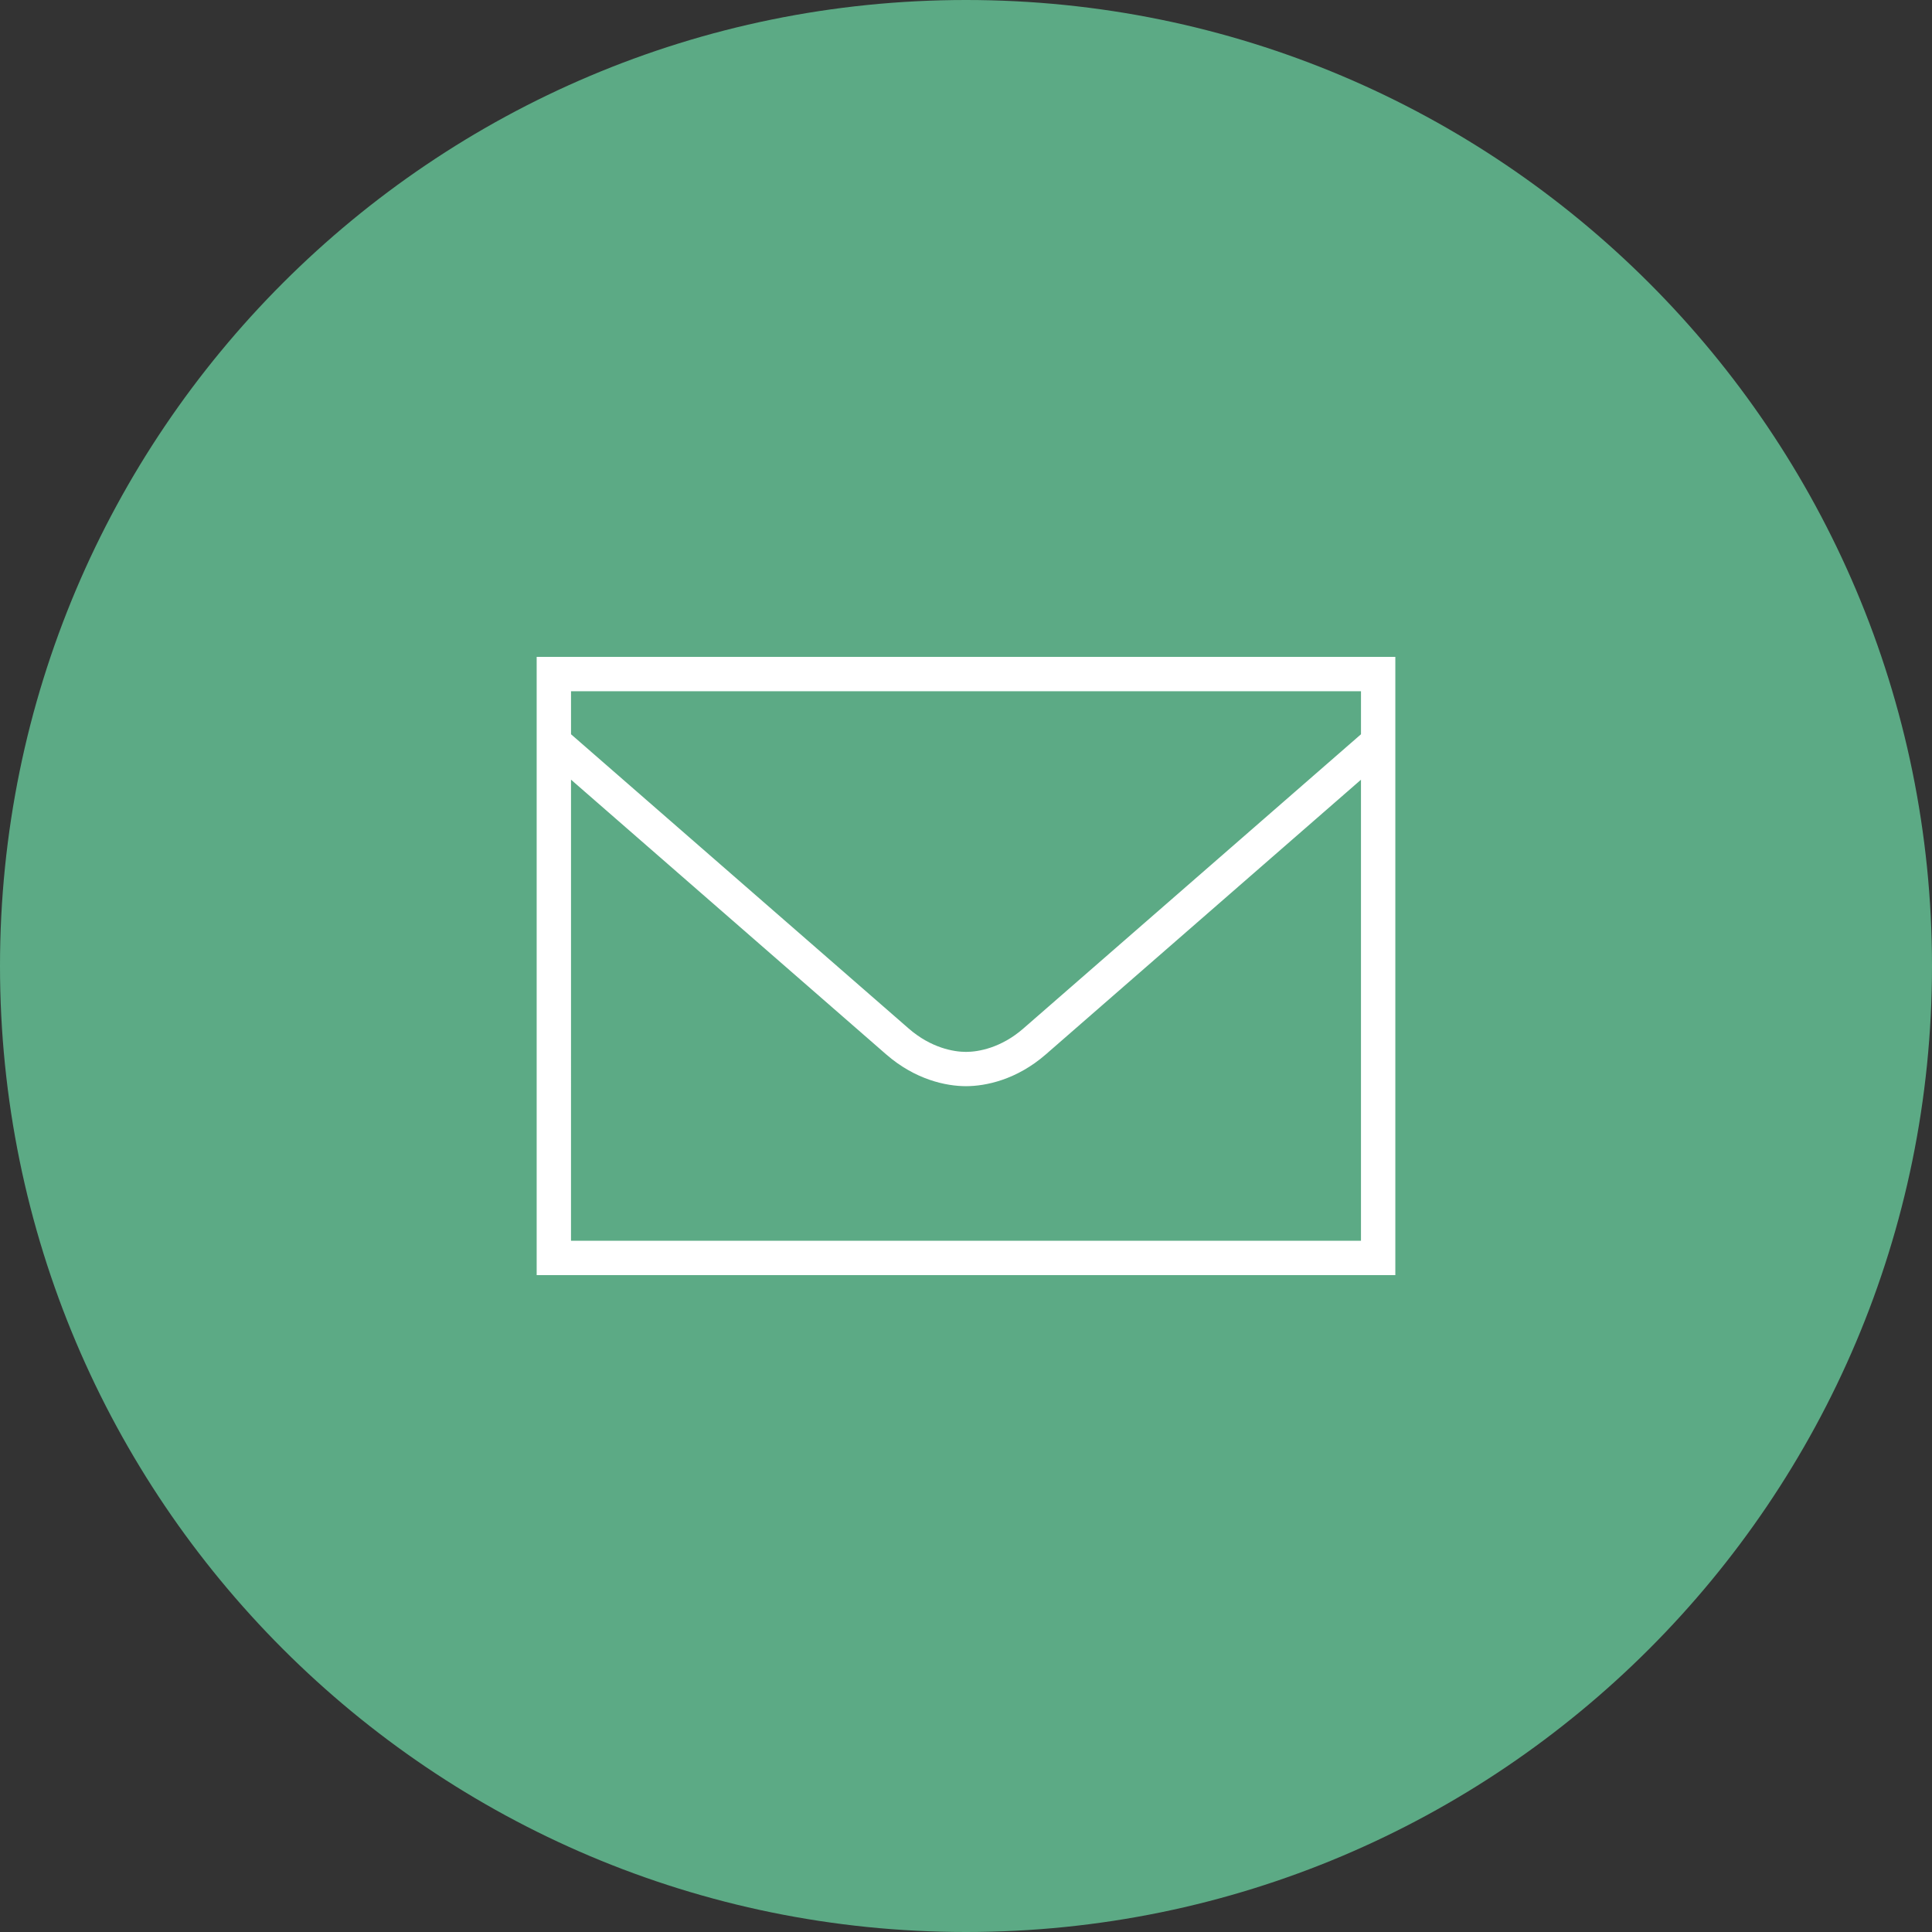
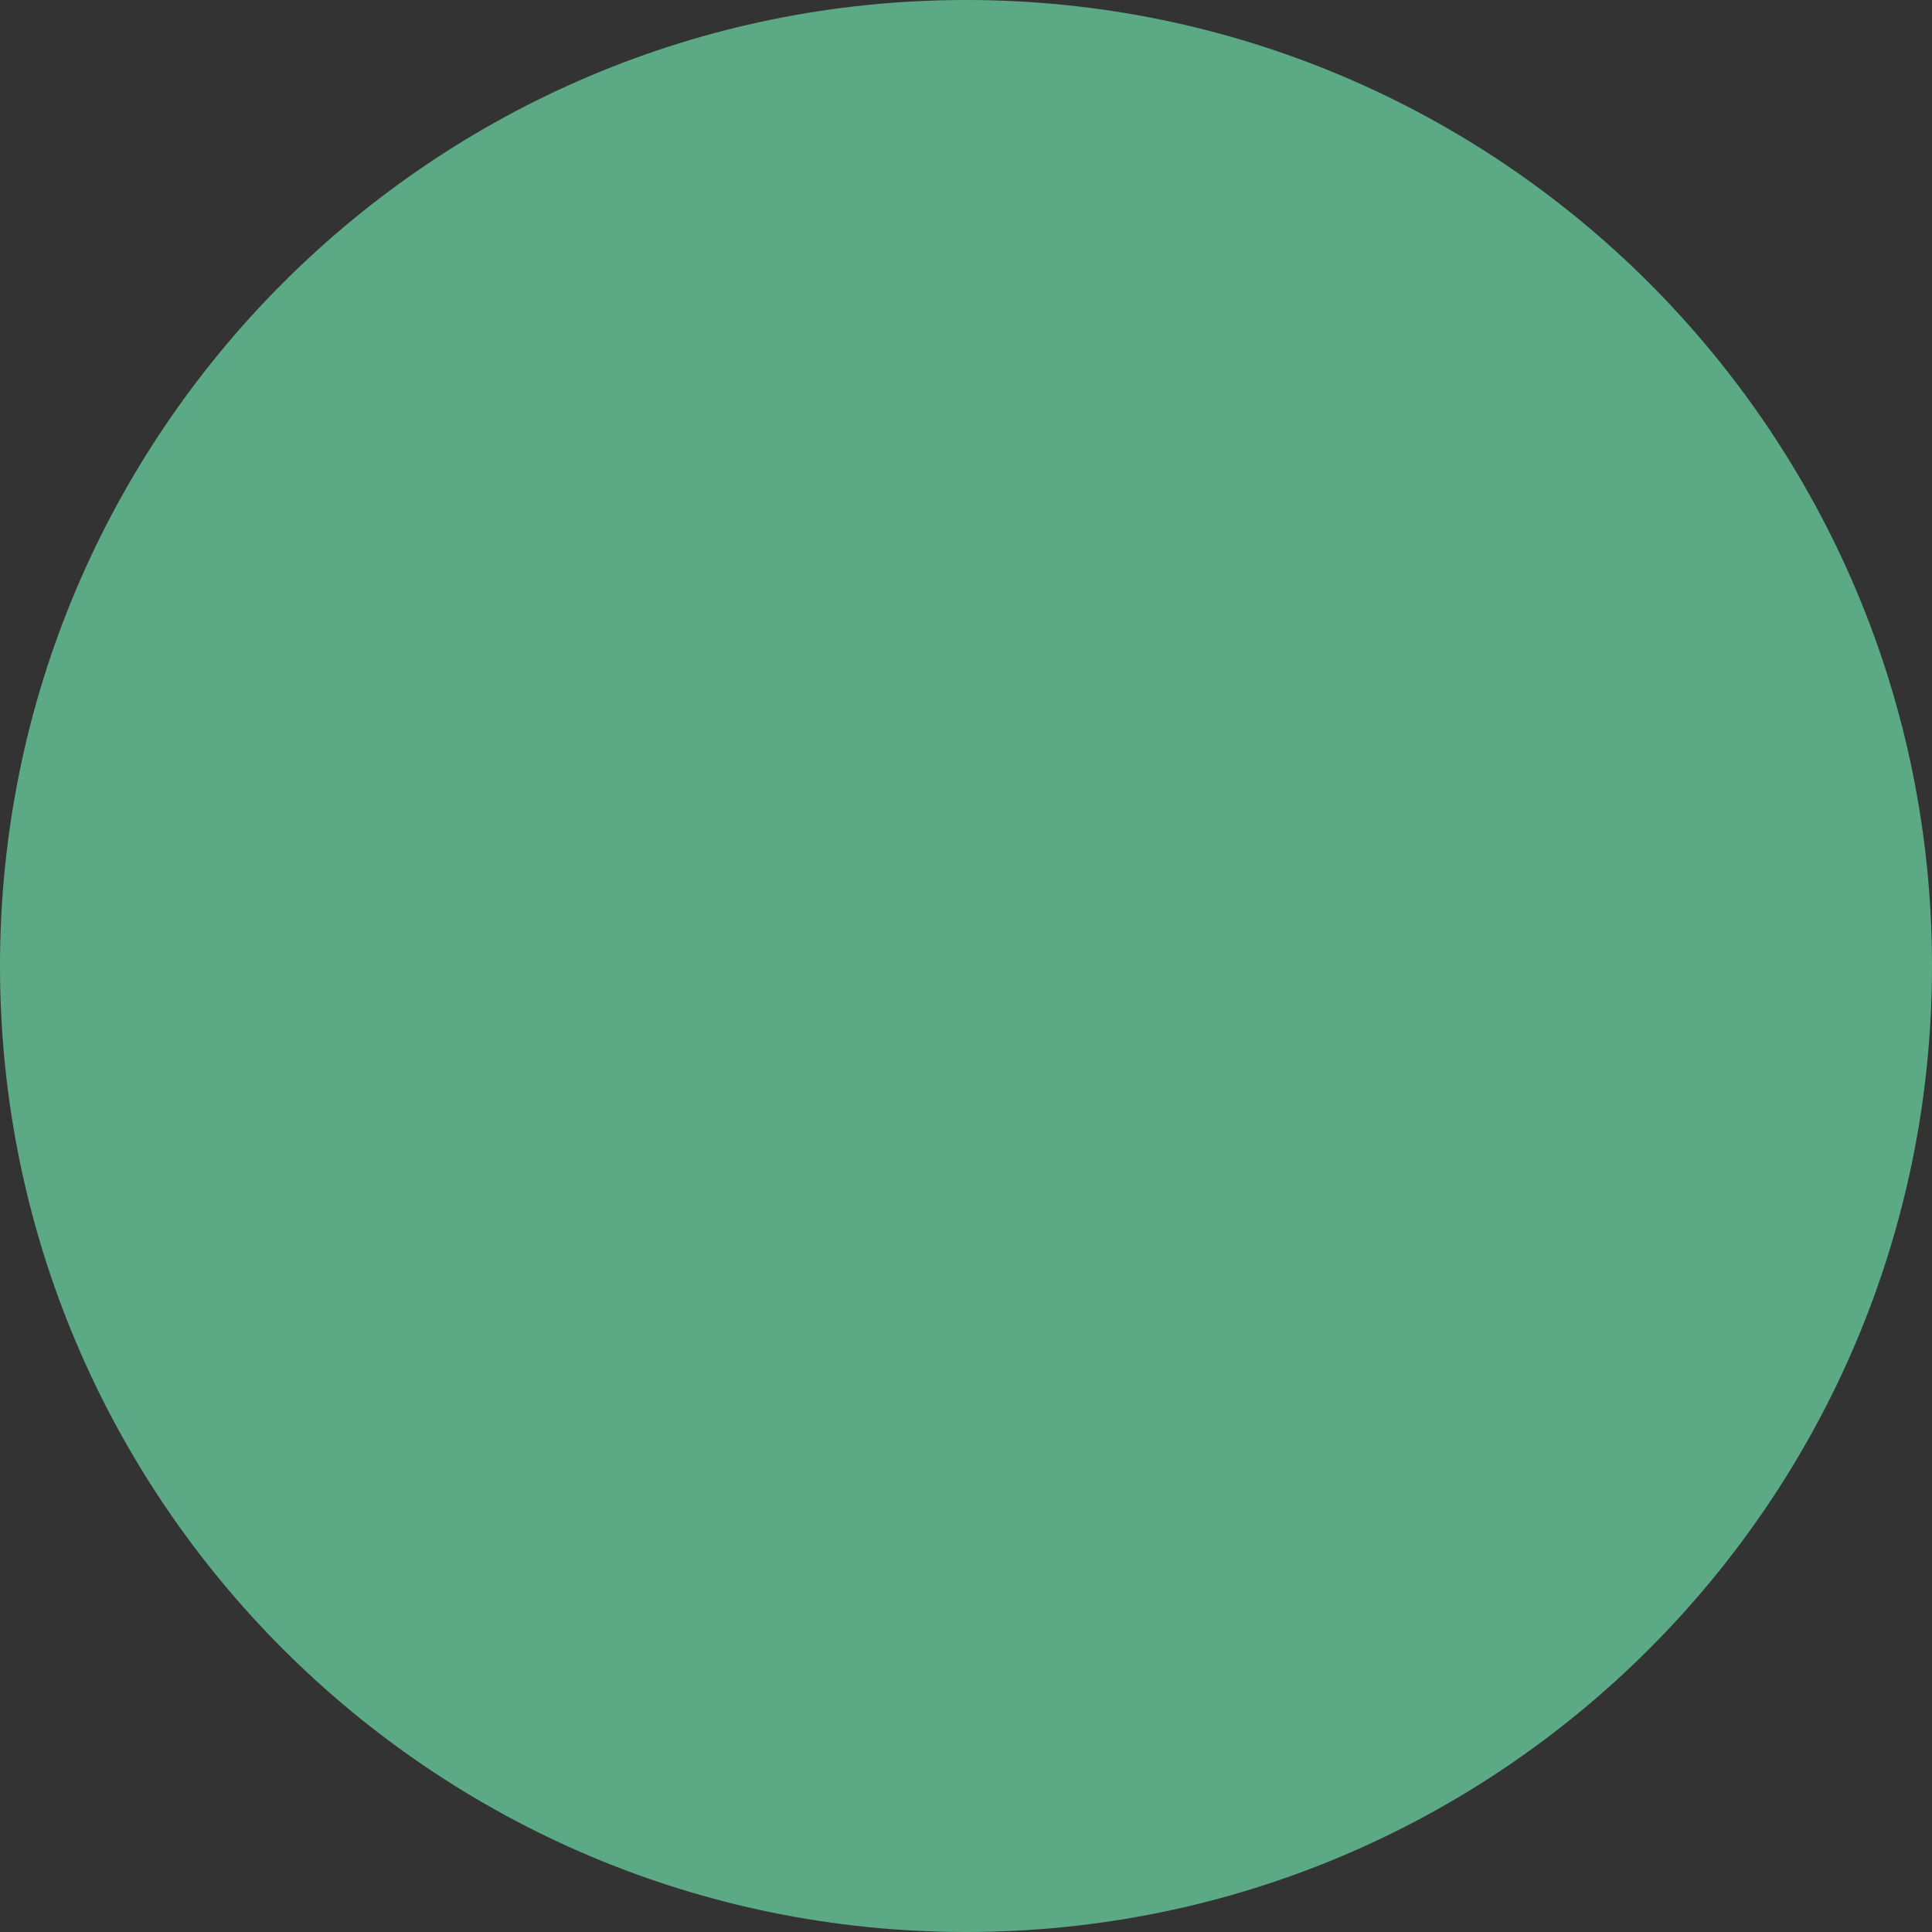
<svg xmlns="http://www.w3.org/2000/svg" x="0px" y="0px" width="50" height="50" viewBox="0 0 172 172" style=" fill:#000000;">
  <rect x="0" y="0" width="172" height="172" fill="#333333" stroke="none" />
  <g fill="none" fill-rule="nonzero" stroke="none" stroke-width="1" stroke-linecap="butt" stroke-linejoin="miter" stroke-miterlimit="10" stroke-dasharray="" stroke-dashoffset="0" font-family="none" font-weight="none" font-size="none" text-anchor="none" style="mix-blend-mode: normal">
-     <path d="M0,172v-172h172v172z" fill="none" />
    <path d="M86,172c-47.496,0 -86,-38.504 -86,-86v0c0,-47.496 38.504,-86 86,-86v0c47.496,0 86,38.504 86,86v0c0,47.496 -38.504,86 -86,86z" fill="#5caa85" />
    <g fill="#ffffff">
-       <path d="M47.778,58.48v1.529v53.511h76.444v-55.04zM50.836,61.538h70.329v3.831c-0.649,0.565 -27.805,24.233 -30.064,26.2c-1.983,1.727 -4.004,2.078 -5.1,2.078c-1.096,0 -3.117,-0.352 -5.1,-2.078c-2.259,-1.967 -29.415,-25.635 -30.064,-26.2zM50.836,69.412c3.727,3.249 25.942,22.615 28.06,24.459c2.6,2.264 5.353,2.828 7.104,2.828c1.75,0 4.504,-0.564 7.104,-2.828c2.119,-1.845 24.333,-21.207 28.06,-24.456v41.047h-70.329z" />
-     </g>
-     <path d="M86,172c-47.496,0 -86,-38.504 -86,-86v0c0,-47.496 38.504,-86 86,-86v0c47.496,0 86,38.504 86,86v0c0,47.496 -38.504,86 -86,86z" fill="none" />
-     <path d="M86,168.56c-45.597,0 -82.56,-36.963 -82.56,-82.56v0c0,-45.597 36.963,-82.56 82.56,-82.56v0c45.597,0 82.56,36.963 82.56,82.56v0c0,45.597 -36.963,82.56 -82.56,82.56z" fill="none" />
+       </g>
  </g>
</svg>